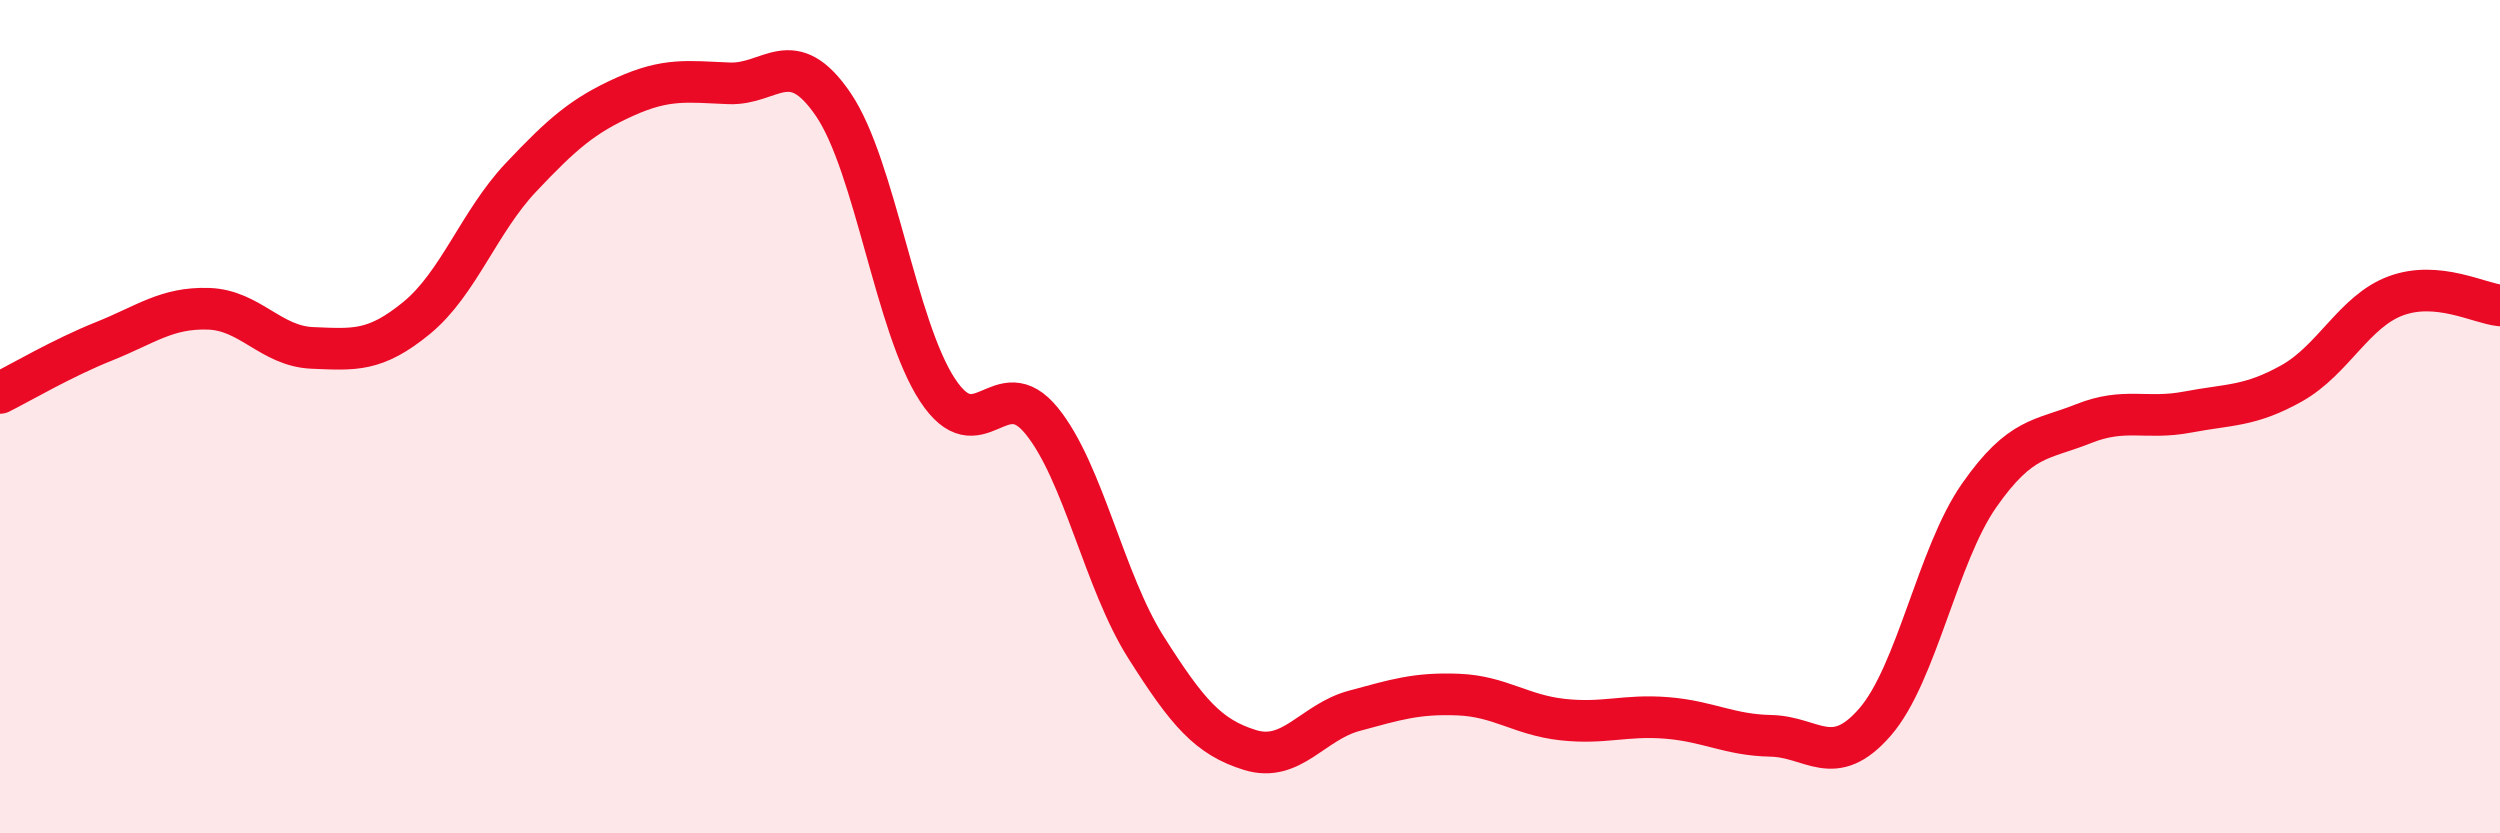
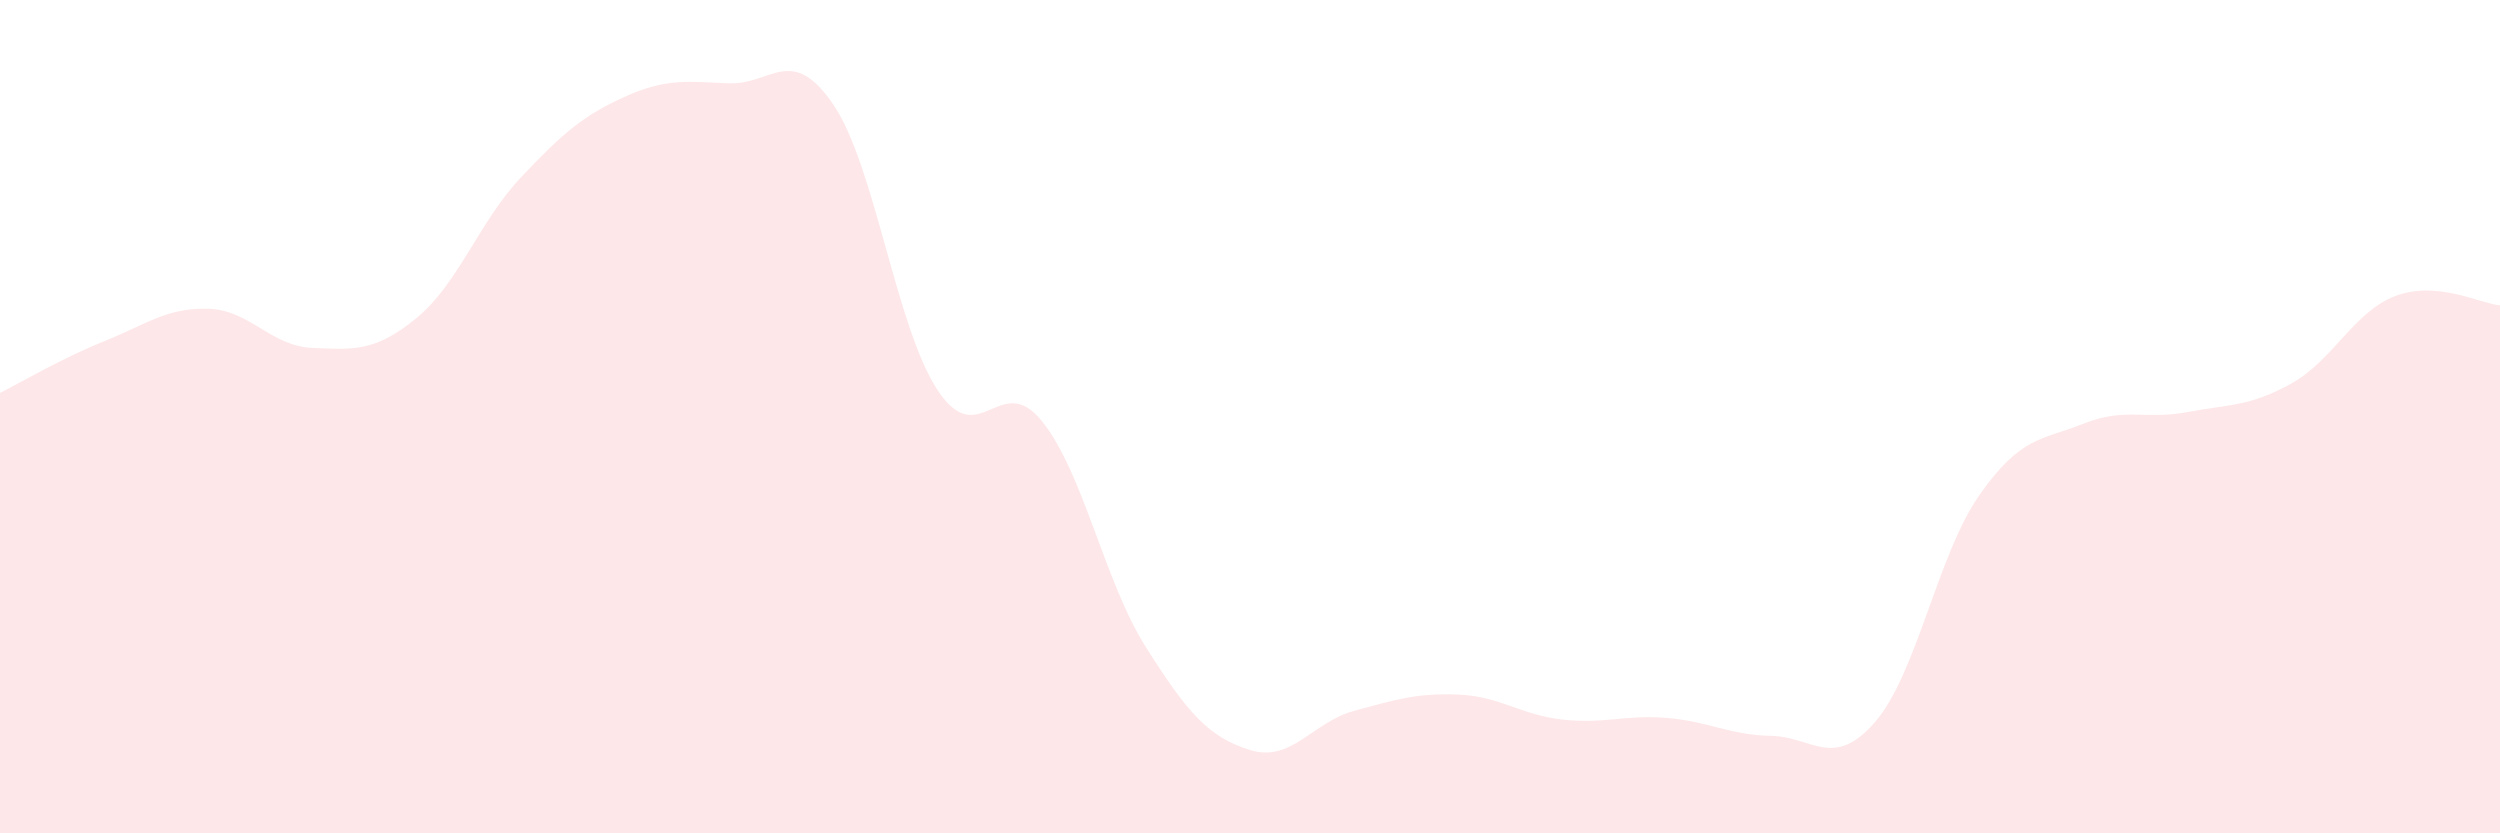
<svg xmlns="http://www.w3.org/2000/svg" width="60" height="20" viewBox="0 0 60 20">
  <path d="M 0,9.43 C 0.5,9.18 1.5,8.59 2.5,8.19 C 3.5,7.79 4,7.38 5,7.41 C 6,7.44 6.5,8.31 7.5,8.35 C 8.5,8.39 9,8.45 10,7.63 C 11,6.81 11.5,5.32 12.5,4.26 C 13.5,3.2 14,2.77 15,2.32 C 16,1.87 16.5,1.96 17.5,2 C 18.5,2.04 19,1.04 20,2.51 C 21,3.98 21.5,7.84 22.5,9.36 C 23.5,10.88 24,8.87 25,10.1 C 26,11.33 26.5,13.95 27.5,15.53 C 28.5,17.11 29,17.69 30,18 C 31,18.31 31.5,17.33 32.5,17.06 C 33.5,16.79 34,16.63 35,16.67 C 36,16.71 36.5,17.16 37.5,17.27 C 38.5,17.38 39,17.15 40,17.23 C 41,17.31 41.5,17.64 42.5,17.66 C 43.5,17.68 44,18.48 45,17.33 C 46,16.18 46.5,13.32 47.5,11.89 C 48.5,10.46 49,10.57 50,10.17 C 51,9.77 51.5,10.08 52.5,9.89 C 53.5,9.7 54,9.76 55,9.2 C 56,8.64 56.5,7.47 57.5,7.1 C 58.5,6.73 59.5,7.28 60,7.33L60 20L0 20Z" fill="#EB0A25" opacity="0.1" stroke-linecap="round" stroke-linejoin="round" />
-   <path d="M 0,9.43 C 0.5,9.18 1.5,8.59 2.5,8.19 C 3.5,7.79 4,7.38 5,7.41 C 6,7.44 6.5,8.31 7.5,8.35 C 8.5,8.39 9,8.45 10,7.63 C 11,6.81 11.5,5.32 12.5,4.26 C 13.5,3.2 14,2.77 15,2.32 C 16,1.87 16.5,1.96 17.5,2 C 18.5,2.04 19,1.04 20,2.51 C 21,3.98 21.5,7.84 22.5,9.36 C 23.5,10.88 24,8.87 25,10.1 C 26,11.33 26.5,13.95 27.5,15.53 C 28.5,17.11 29,17.69 30,18 C 31,18.31 31.5,17.33 32.5,17.06 C 33.5,16.79 34,16.63 35,16.67 C 36,16.71 36.5,17.16 37.5,17.27 C 38.5,17.38 39,17.15 40,17.23 C 41,17.31 41.5,17.64 42.5,17.66 C 43.5,17.68 44,18.48 45,17.33 C 46,16.18 46.5,13.32 47.5,11.89 C 48.5,10.46 49,10.57 50,10.17 C 51,9.77 51.5,10.08 52.5,9.89 C 53.5,9.7 54,9.76 55,9.2 C 56,8.64 56.5,7.47 57.5,7.1 C 58.5,6.73 59.5,7.28 60,7.33" stroke="#EB0A25" stroke-width="1" fill="none" stroke-linecap="round" stroke-linejoin="round" />
</svg>